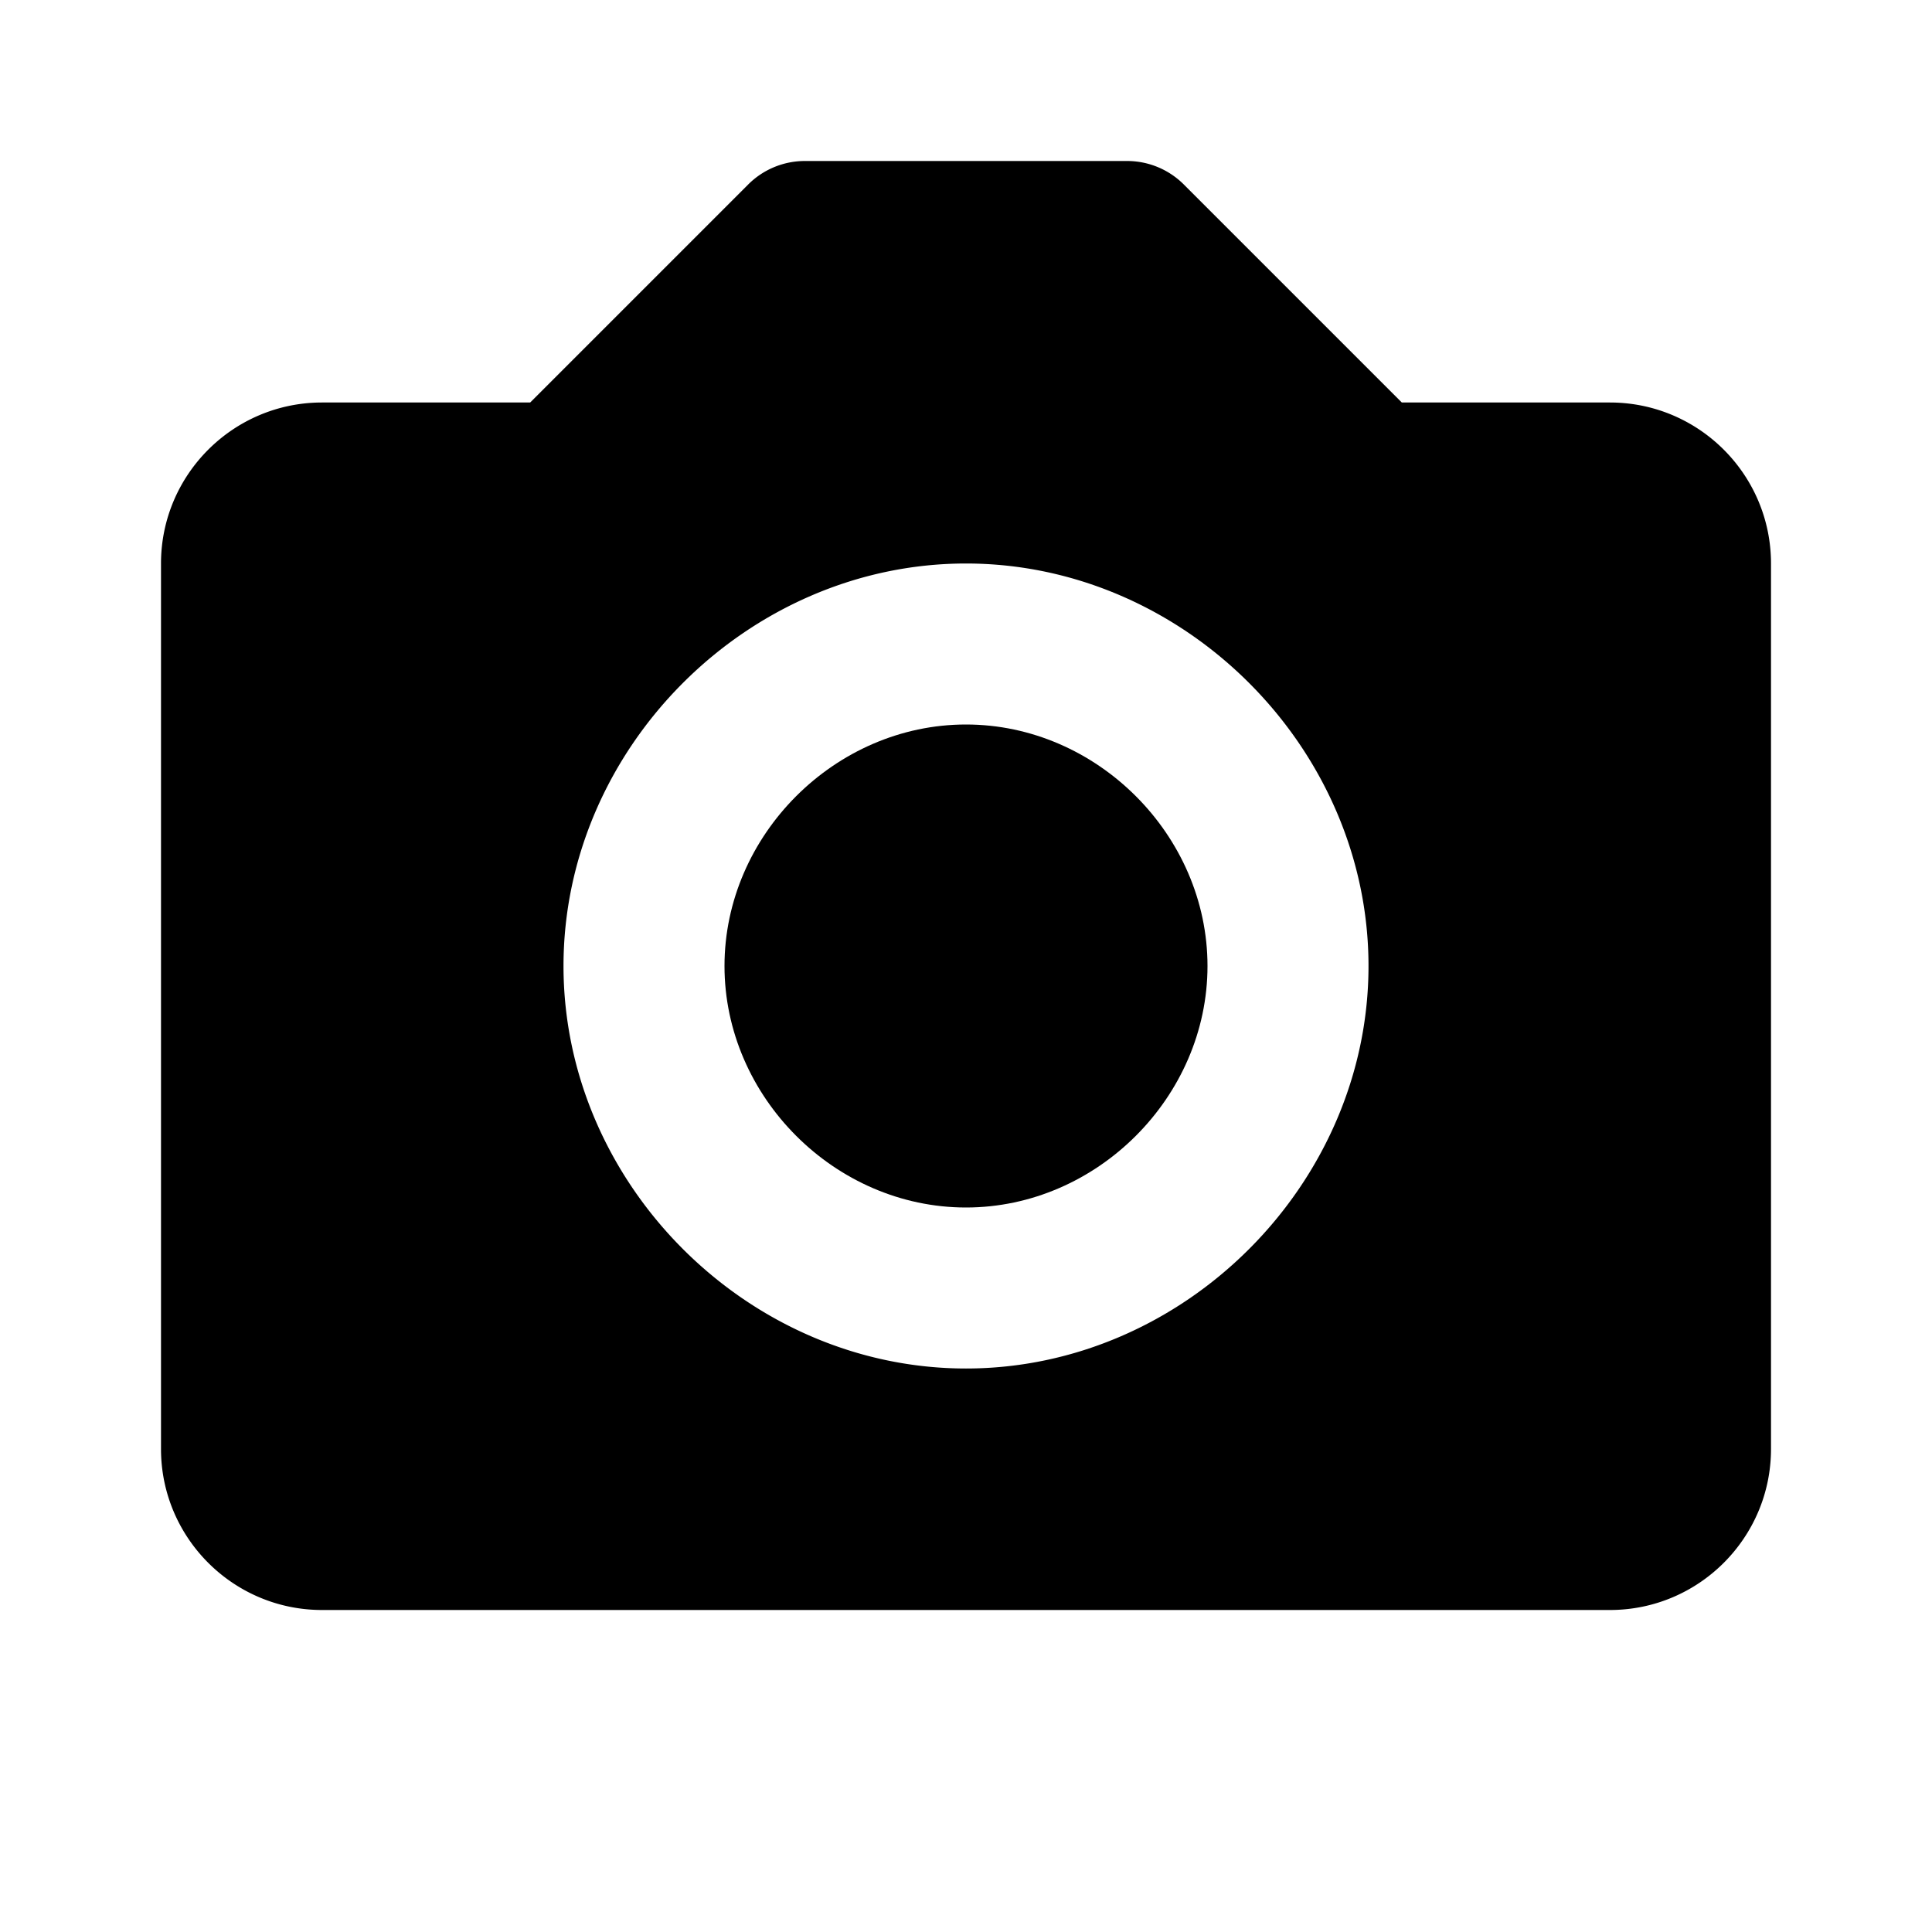
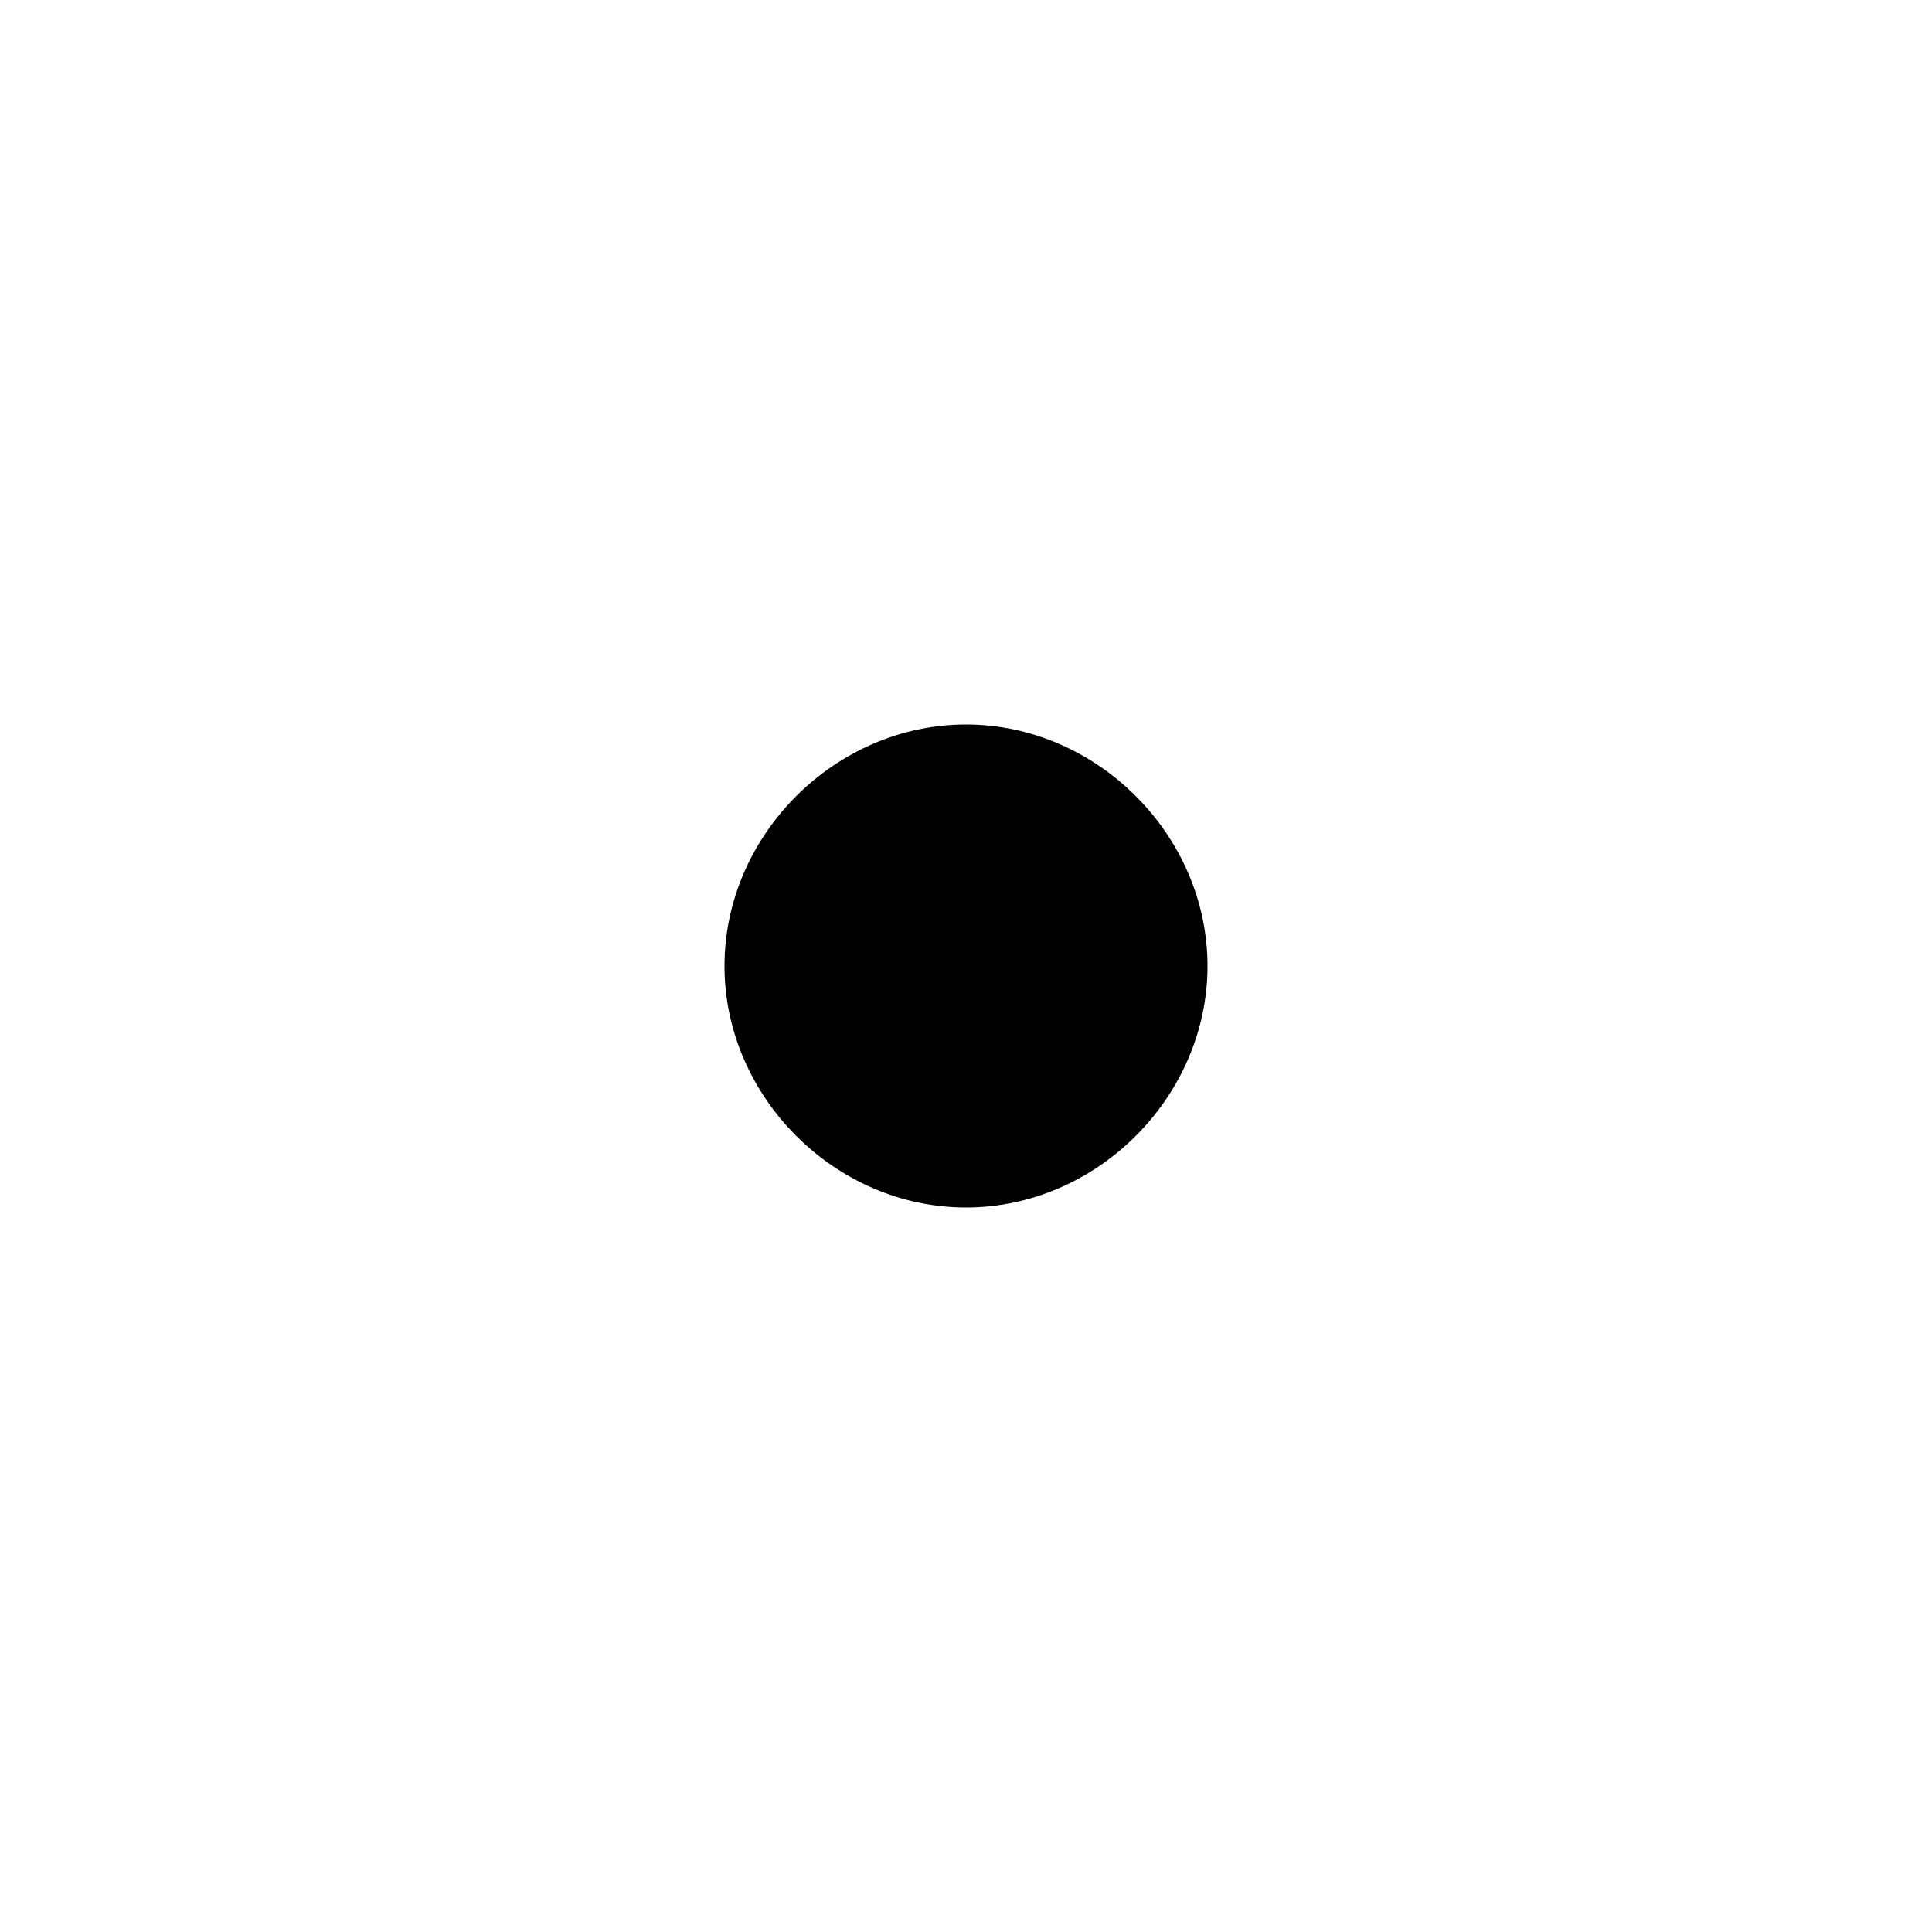
<svg xmlns="http://www.w3.org/2000/svg" width="800" height="800" viewBox="0 0 24 24">
  <path fill="currentColor" d="M12 9c-1.626 0-3 1.374-3 3s1.374 3 3 3s3-1.374 3-3s-1.374-3-3-3" />
-   <path fill="currentColor" d="M20 5h-2.586l-2.707-2.707A.996.996 0 0 0 14 2h-4a.996.996 0 0 0-.707.293L6.586 5H4c-1.103 0-2 .897-2 2v11c0 1.103.897 2 2 2h16c1.103 0 2-.897 2-2V7c0-1.103-.897-2-2-2m-8 12c-2.71 0-5-2.29-5-5s2.29-5 5-5s5 2.29 5 5s-2.29 5-5 5" />
</svg>